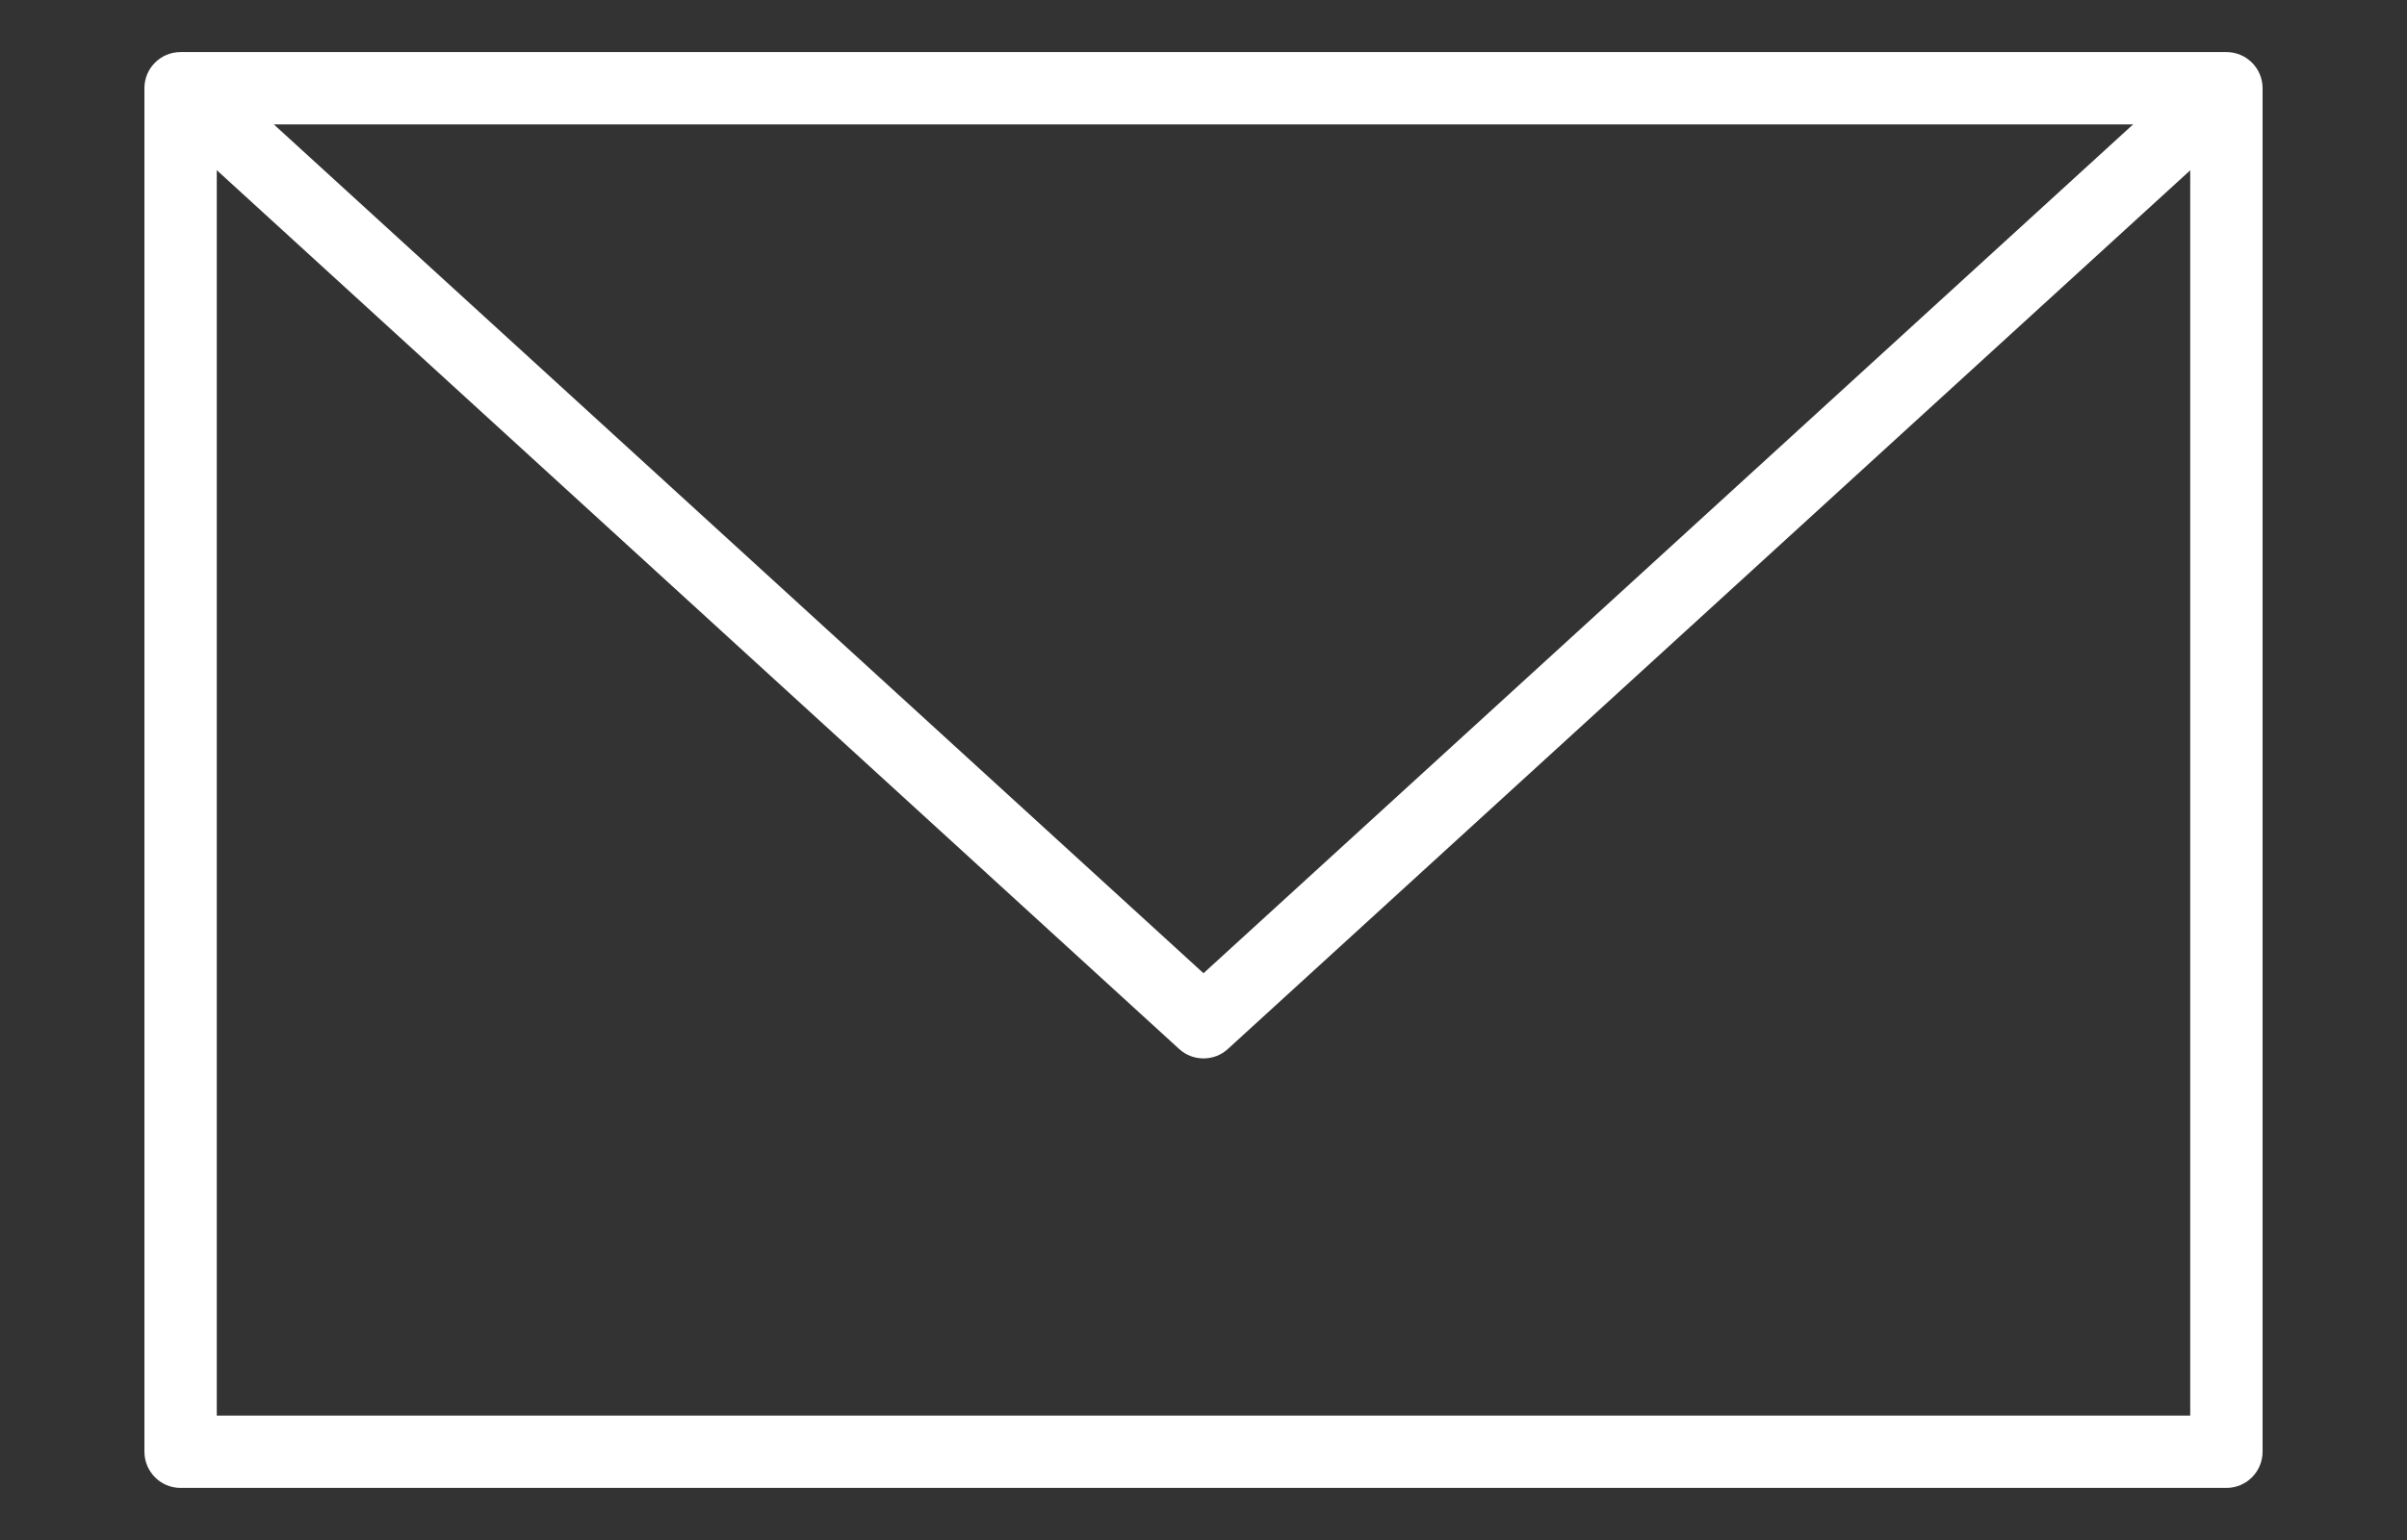
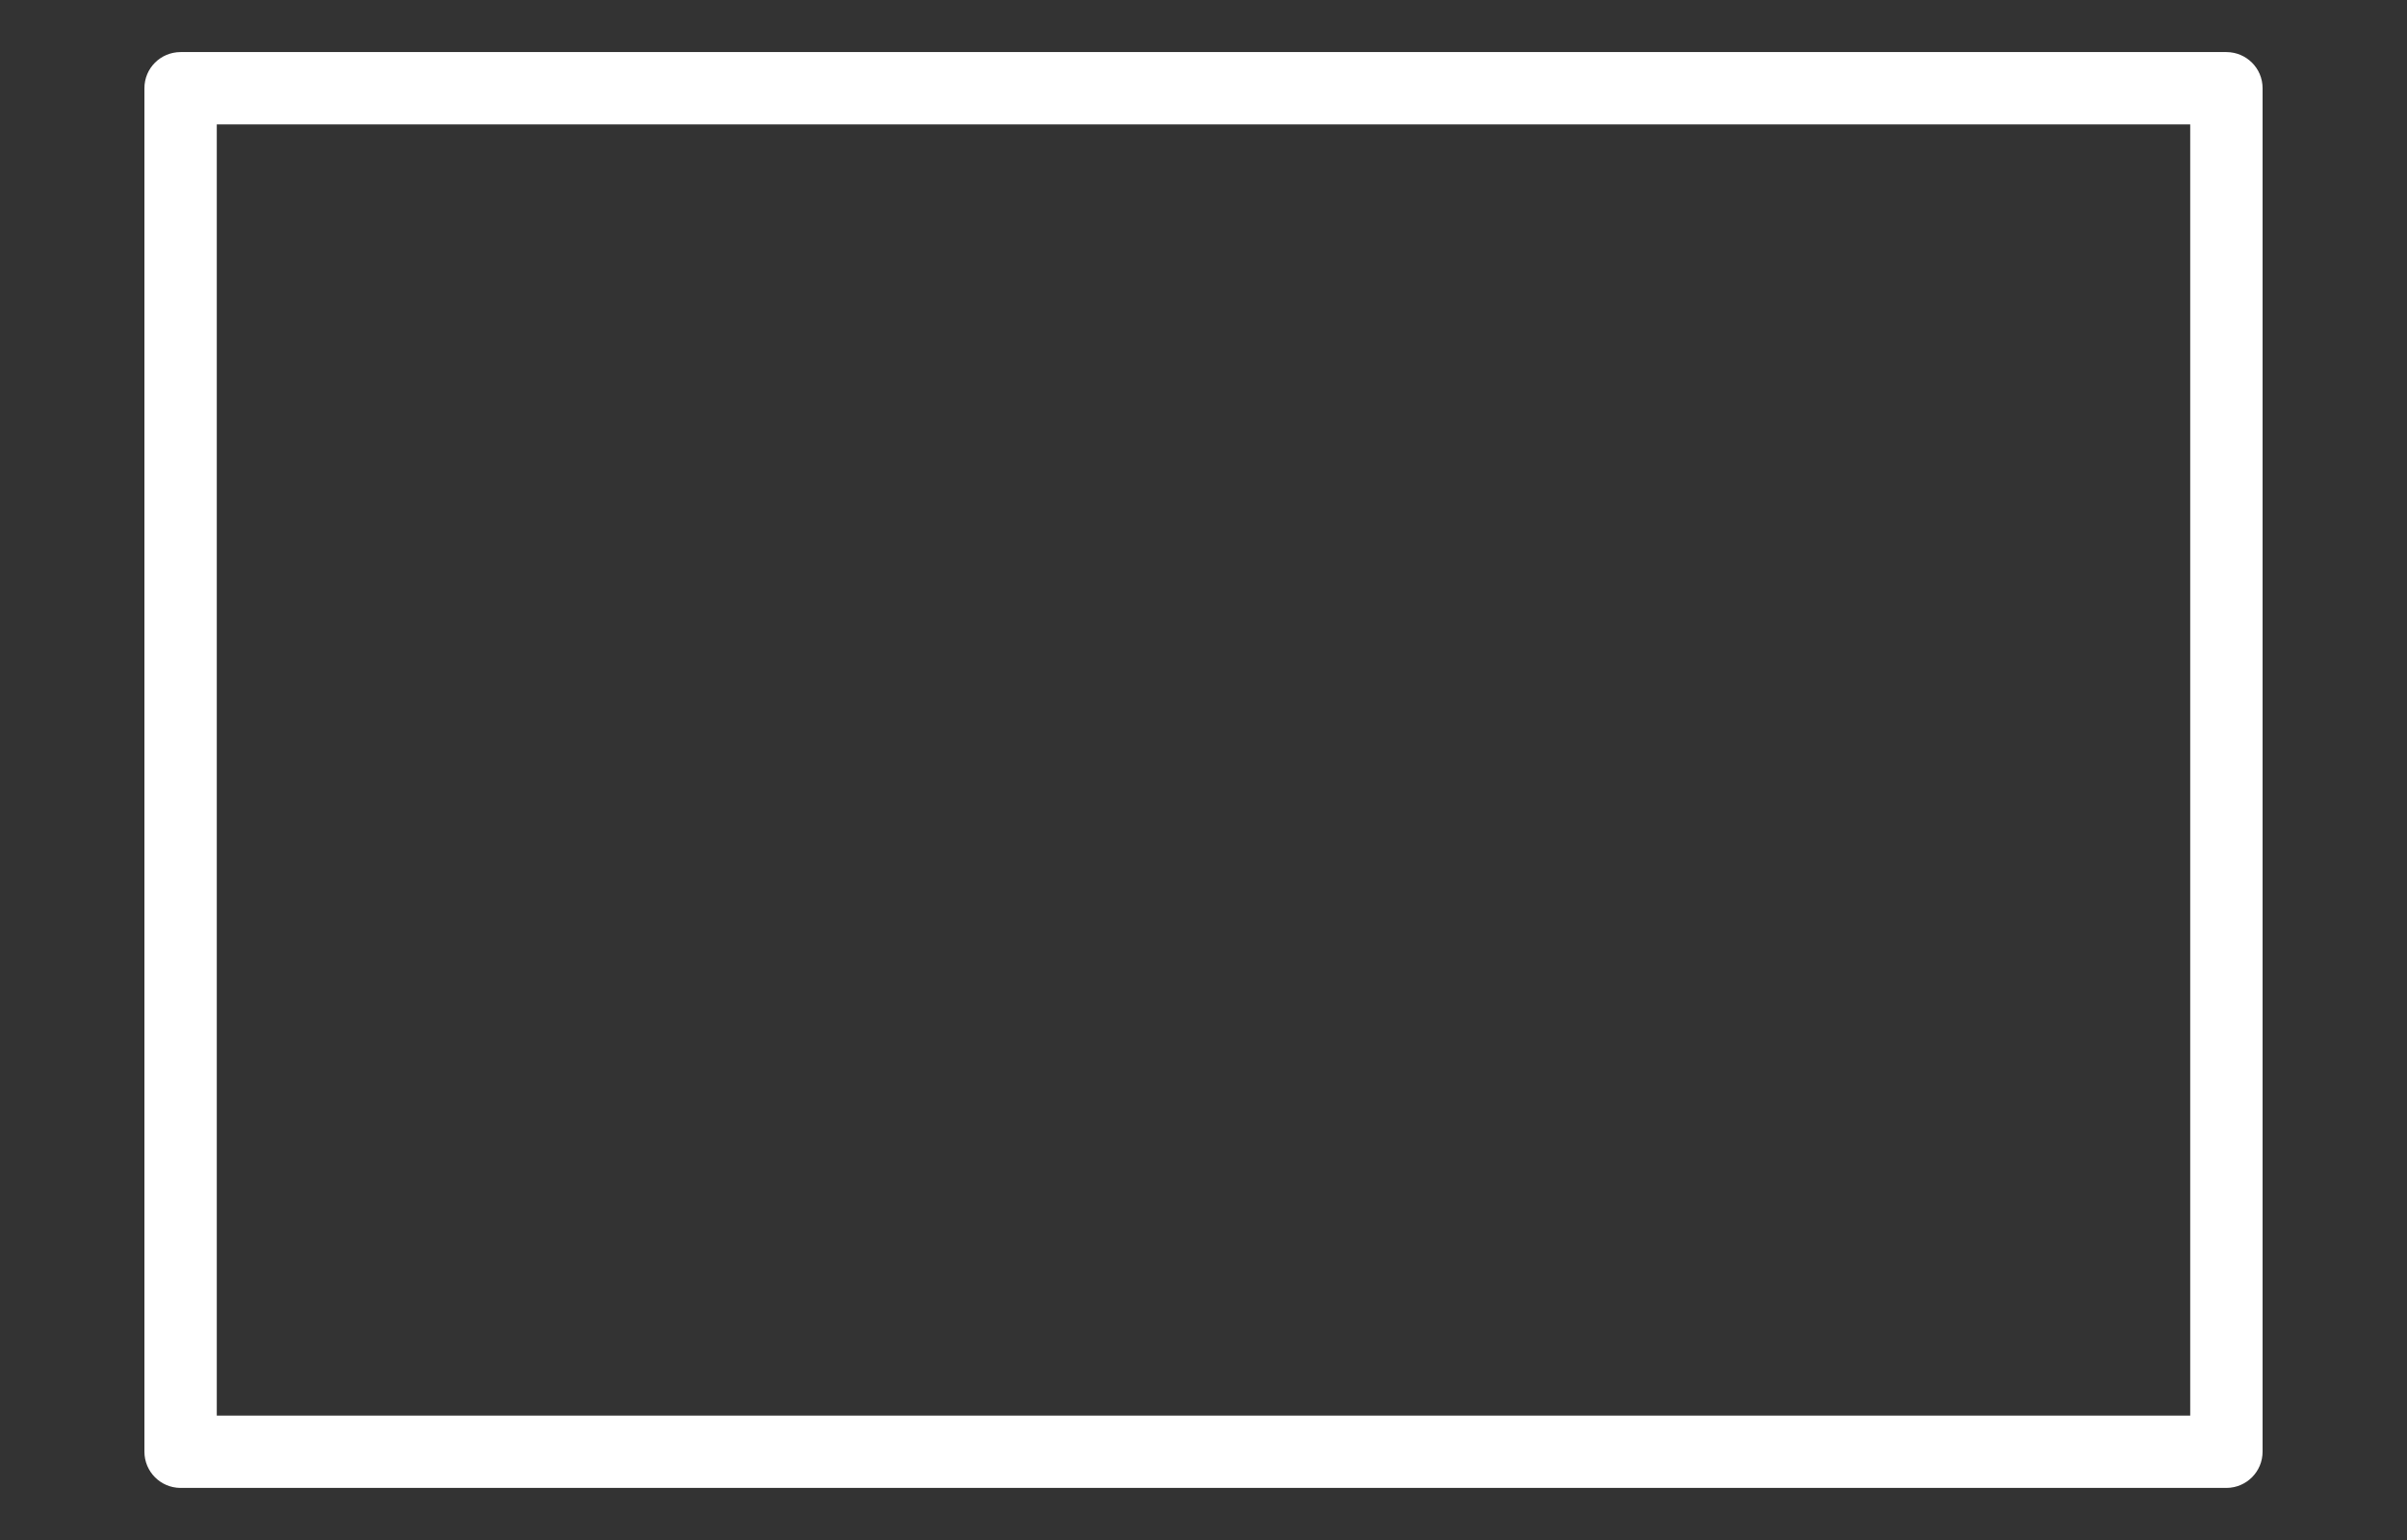
<svg xmlns="http://www.w3.org/2000/svg" version="1.2" baseProfile="tiny" id="Ebene_1" x="0px" y="0px" width="50px" height="32px" viewBox="0 0 50 32" xml:space="preserve">
  <rect x="0" y="0" width="50" height="32" fill="#333333" stroke="none" />
  <g>
    <g>
-       <path fill="#FFFFFF" d="M25,21.993c-0.182,0-0.364-0.065-0.506-0.196L3.246,2.388l1.012-1.109L25,20.223L45.74,1.279l1.017,1.109    L25.506,21.797C25.364,21.928,25.183,21.993,25,21.993z" />
-     </g>
+       </g>
    <g>
      <path fill="#FFFFFF" d="M46.248,30.918H3.751C3.336,30.918,3,30.58,3,30.164V1.833c0-0.416,0.336-0.751,0.751-0.751h42.497    C46.664,1.082,47,1.418,47,1.833v28.331C47,30.58,46.664,30.918,46.248,30.918z M4.503,29.415h40.994V2.585H4.503V29.415z" />
    </g>
  </g>
</svg>